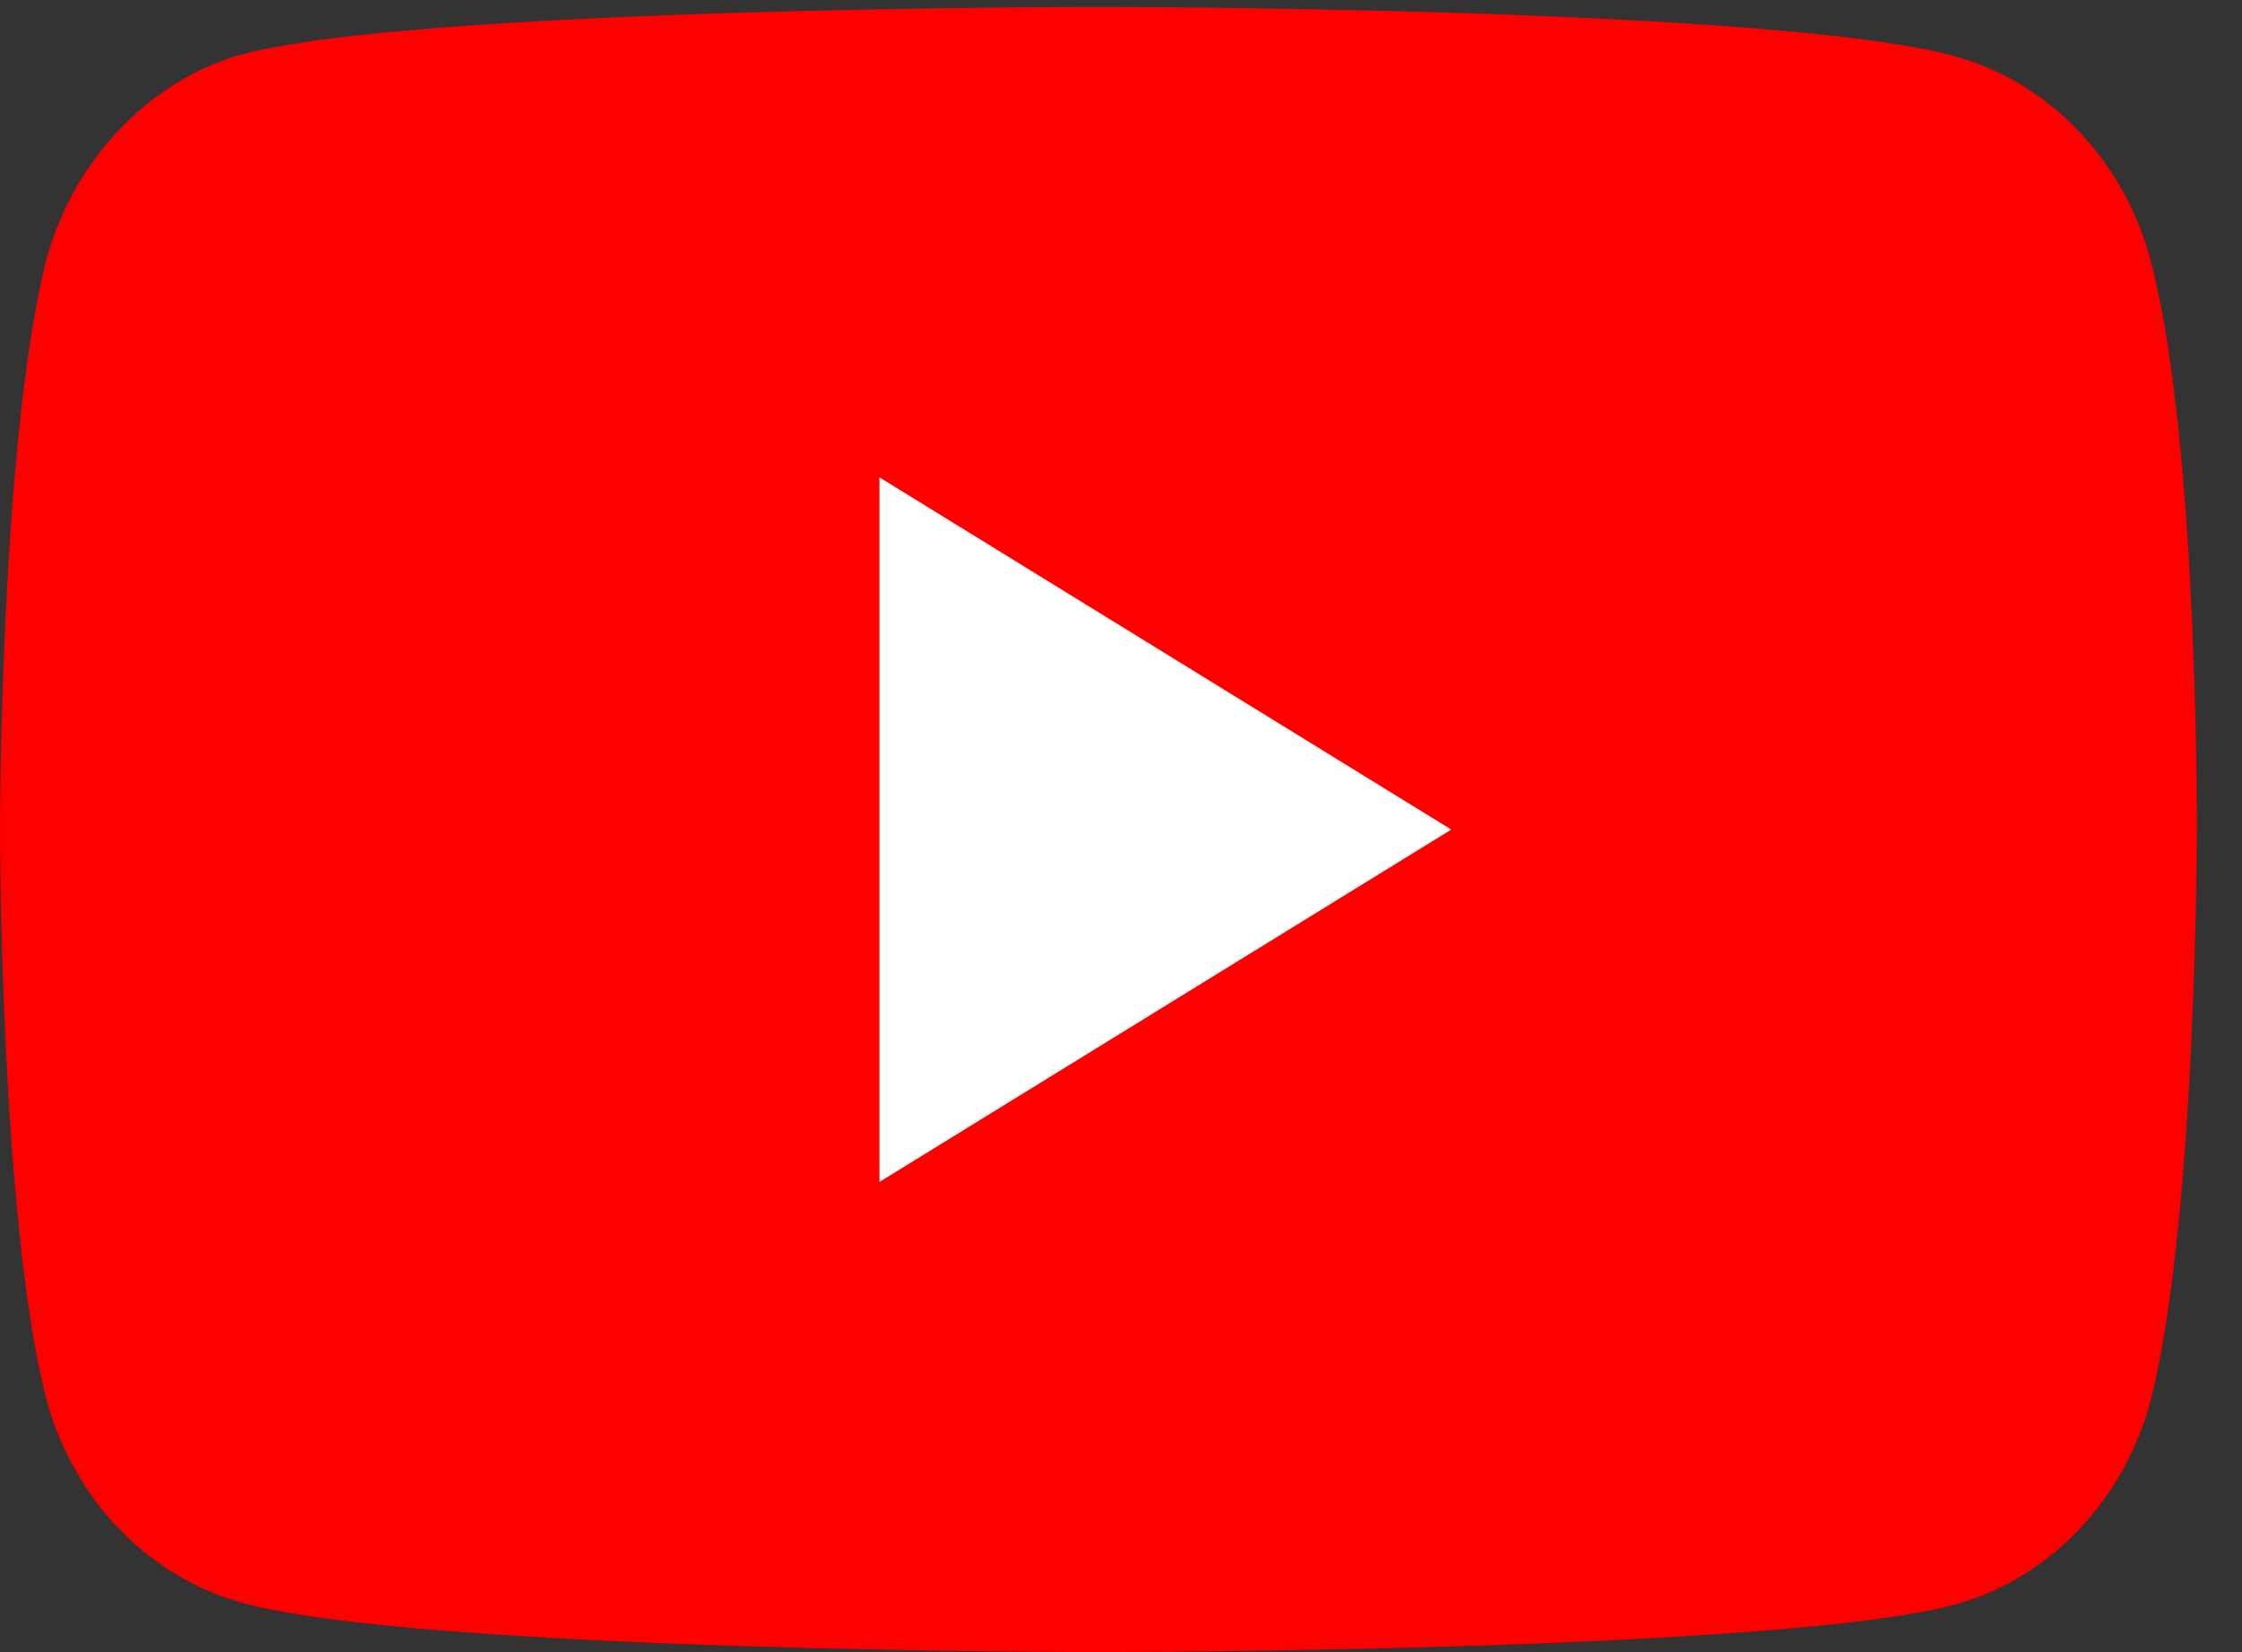
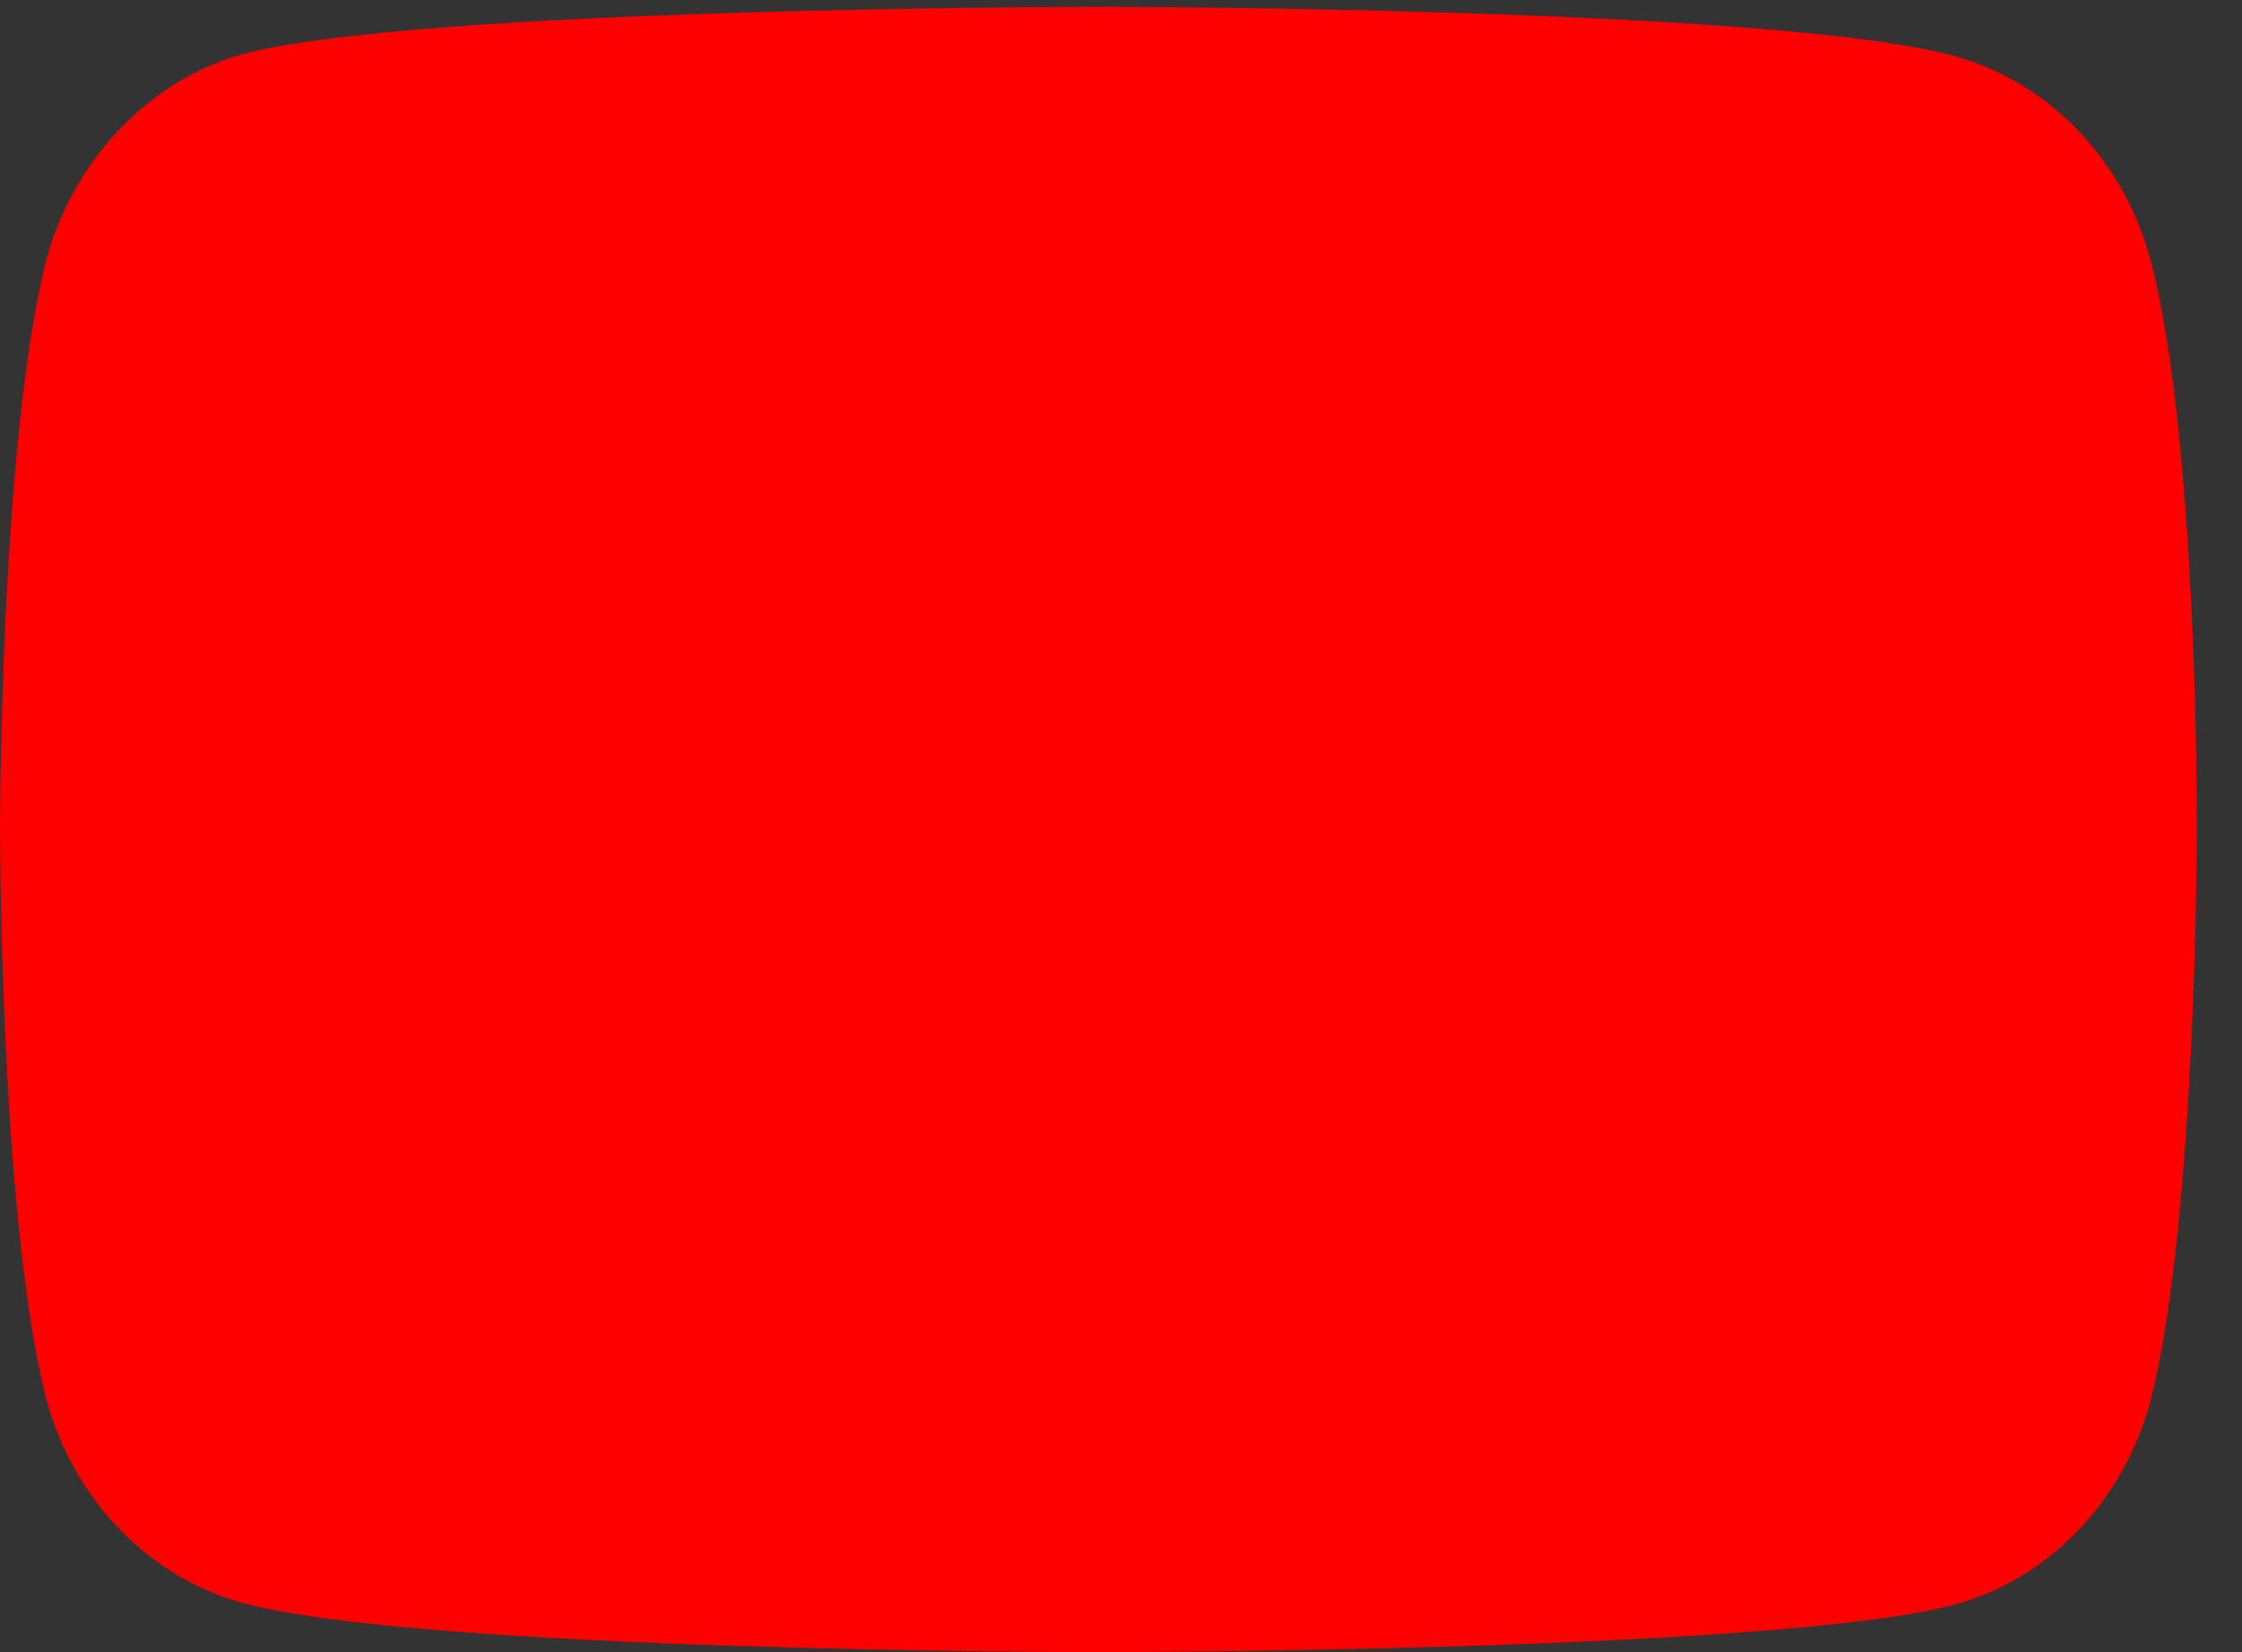
<svg xmlns="http://www.w3.org/2000/svg" width="19" height="14" viewBox="0 0 19 14" fill="none">
  <rect x="0" y="0" width="19" height="14" fill="#333333" stroke="none" />
  <path d="M18.234 2.239C18.019 1.386 17.391 0.714 16.593 0.484C15.136 0.058 9.309 0.058 9.309 0.058C9.309 0.058 3.481 0.058 2.024 0.468C1.242 0.697 0.598 1.386 0.383 2.239C3.05176e-05 3.797 3.05176e-05 7.029 3.05176e-05 7.029C3.05176e-05 7.029 3.05176e-05 10.277 0.383 11.819C0.598 12.671 1.227 13.344 2.024 13.574C3.497 14 9.309 14 9.309 14C9.309 14 15.136 14 16.593 13.59C17.391 13.361 18.019 12.688 18.234 11.835C18.617 10.277 18.617 7.045 18.617 7.045C18.617 7.045 18.633 3.797 18.234 2.239Z" fill="#FE0000" />
-   <path d="M12.299 7.03L7.453 4.045V10.016L12.299 7.03Z" fill="white" />
</svg>